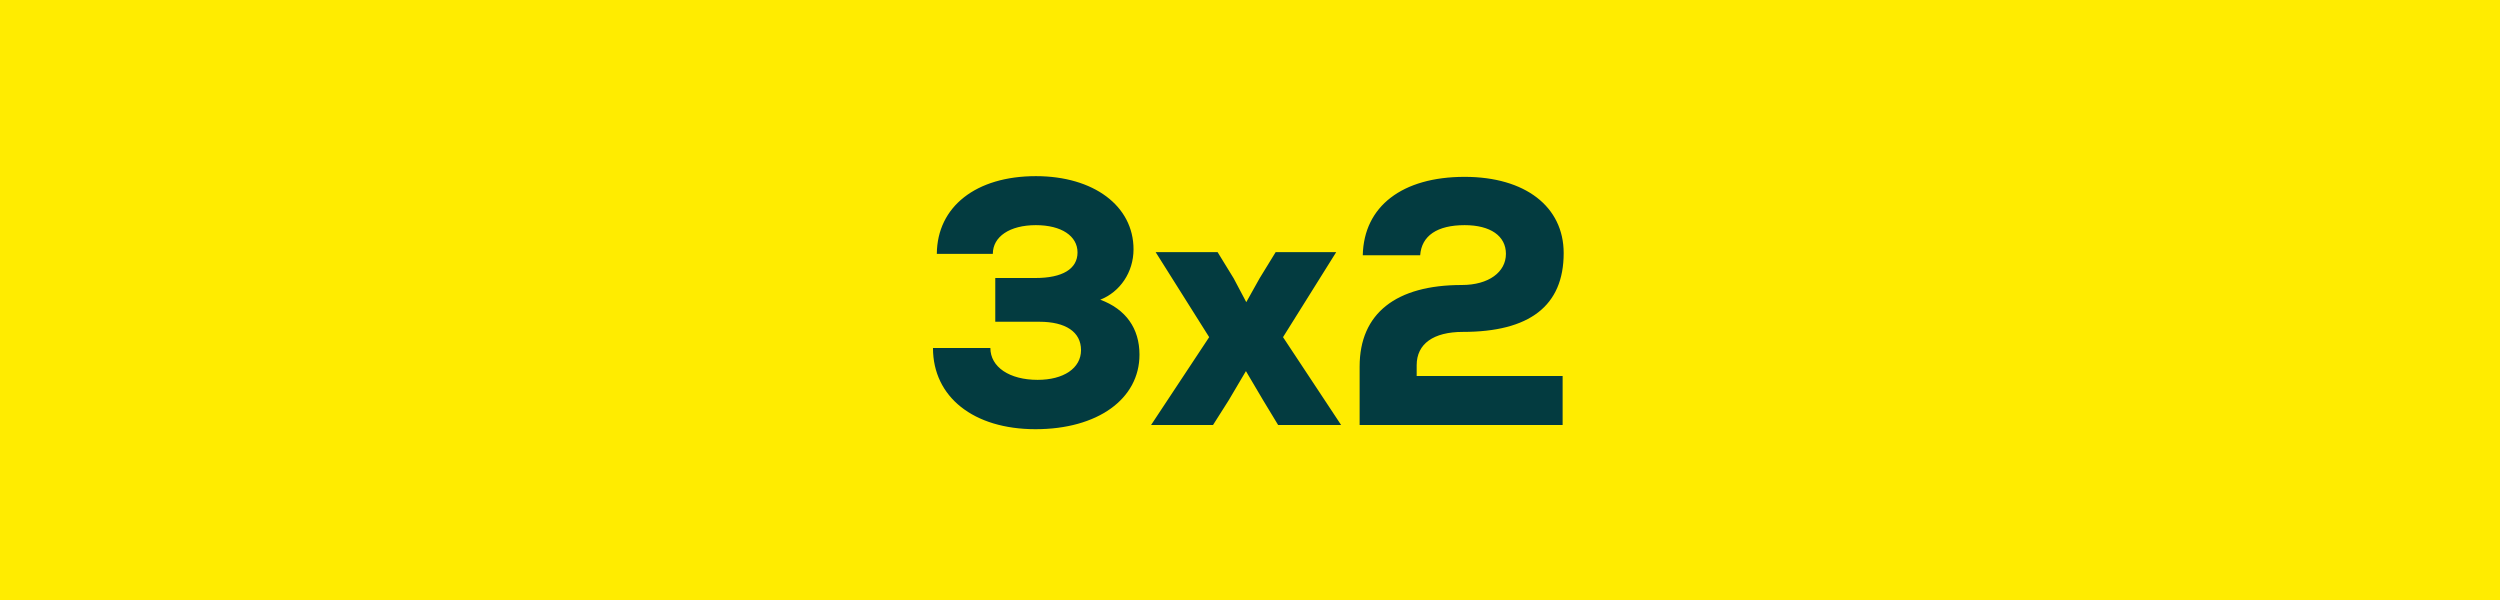
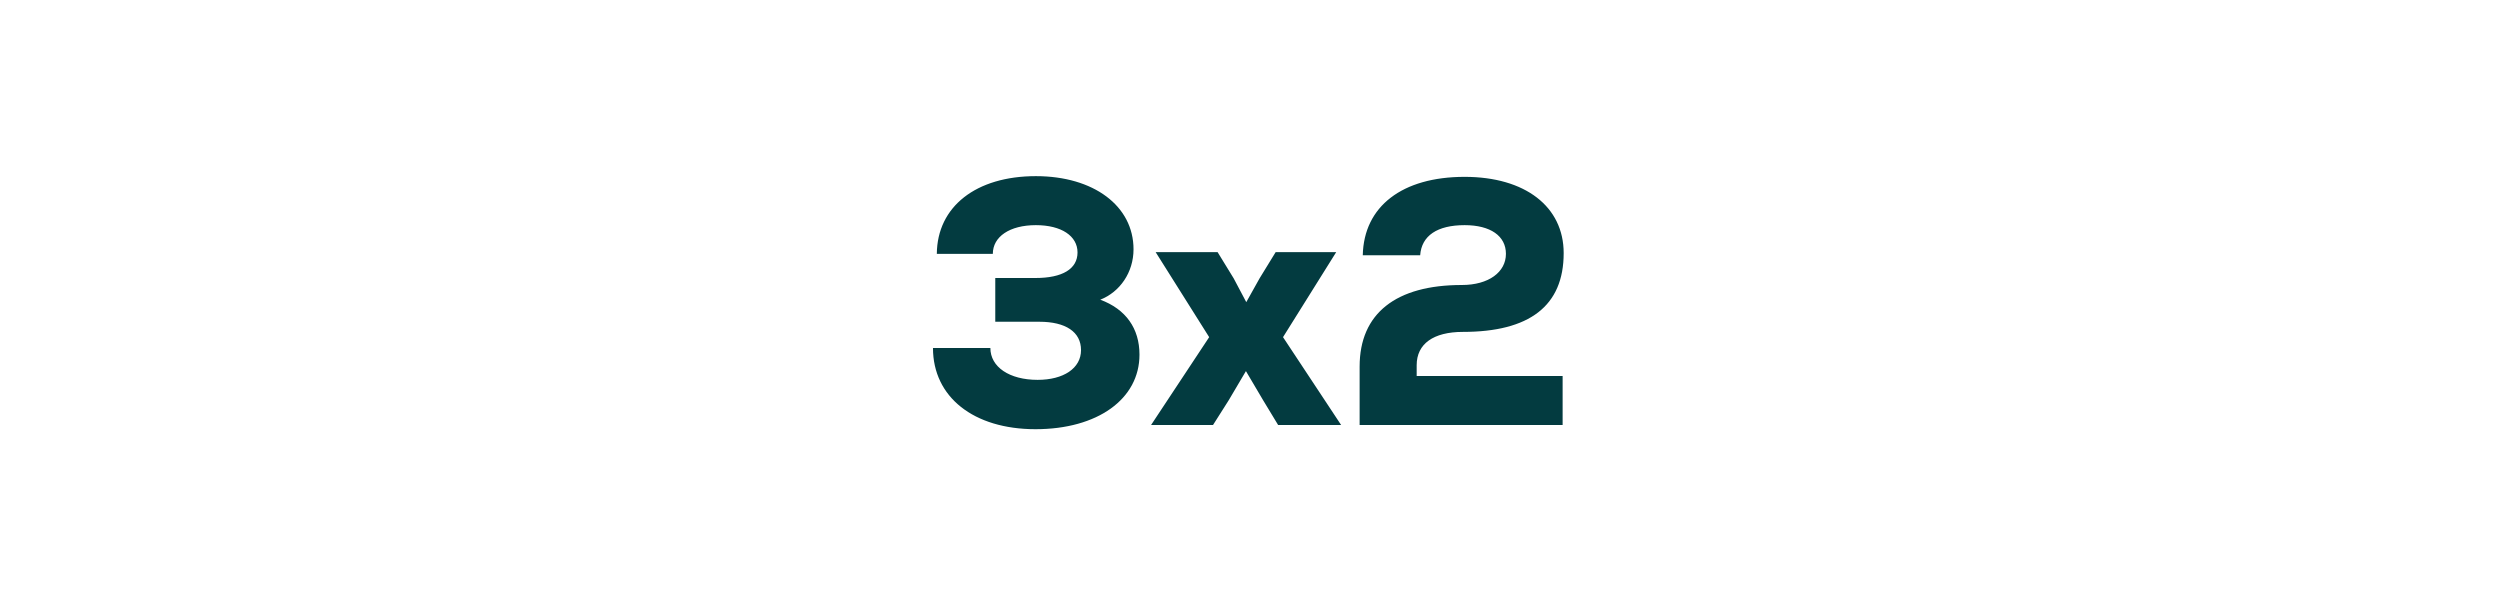
<svg xmlns="http://www.w3.org/2000/svg" width="100" height="24" viewBox="0 0 100 24" fill="none">
-   <rect width="100" height="24" fill="#FFEC00" />
  <path d="M44.011 11.988C44.795 11.68 45.341 10.896 45.341 9.972C45.341 8.236 43.745 7.046 41.435 7.046C39.041 7.046 37.487 8.264 37.473 10.154H39.713C39.713 9.468 40.385 9.006 41.435 9.006C42.457 9.006 43.101 9.44 43.101 10.098C43.101 10.756 42.499 11.12 41.421 11.12H39.811V12.87H41.575C42.625 12.87 43.241 13.276 43.241 14.004C43.241 14.732 42.541 15.194 41.505 15.194C40.371 15.194 39.615 14.676 39.615 13.92H37.319C37.319 15.88 38.943 17.168 41.421 17.168C43.899 17.168 45.579 15.964 45.579 14.186C45.579 13.136 45.033 12.366 44.011 11.988ZM51.321 13.486L53.449 10.084H51.027L50.383 11.134L49.851 12.086L49.347 11.134L48.703 10.084H46.225L48.367 13.486L46.043 17H48.521L49.151 16.006L49.837 14.844L50.523 16.006L51.125 17H53.645L51.321 13.486ZM56.667 14.606C56.667 13.752 57.339 13.276 58.515 13.276C61.175 13.276 62.547 12.24 62.547 10.126C62.547 8.264 61.007 7.074 58.585 7.074C56.093 7.074 54.553 8.25 54.511 10.21H56.807C56.863 9.426 57.493 9.006 58.585 9.006C59.621 9.006 60.237 9.44 60.237 10.154C60.237 10.882 59.551 11.4 58.473 11.4C55.841 11.4 54.385 12.534 54.385 14.662V17H62.505V15.04H56.667V14.606Z" fill="#033B40" />
</svg>